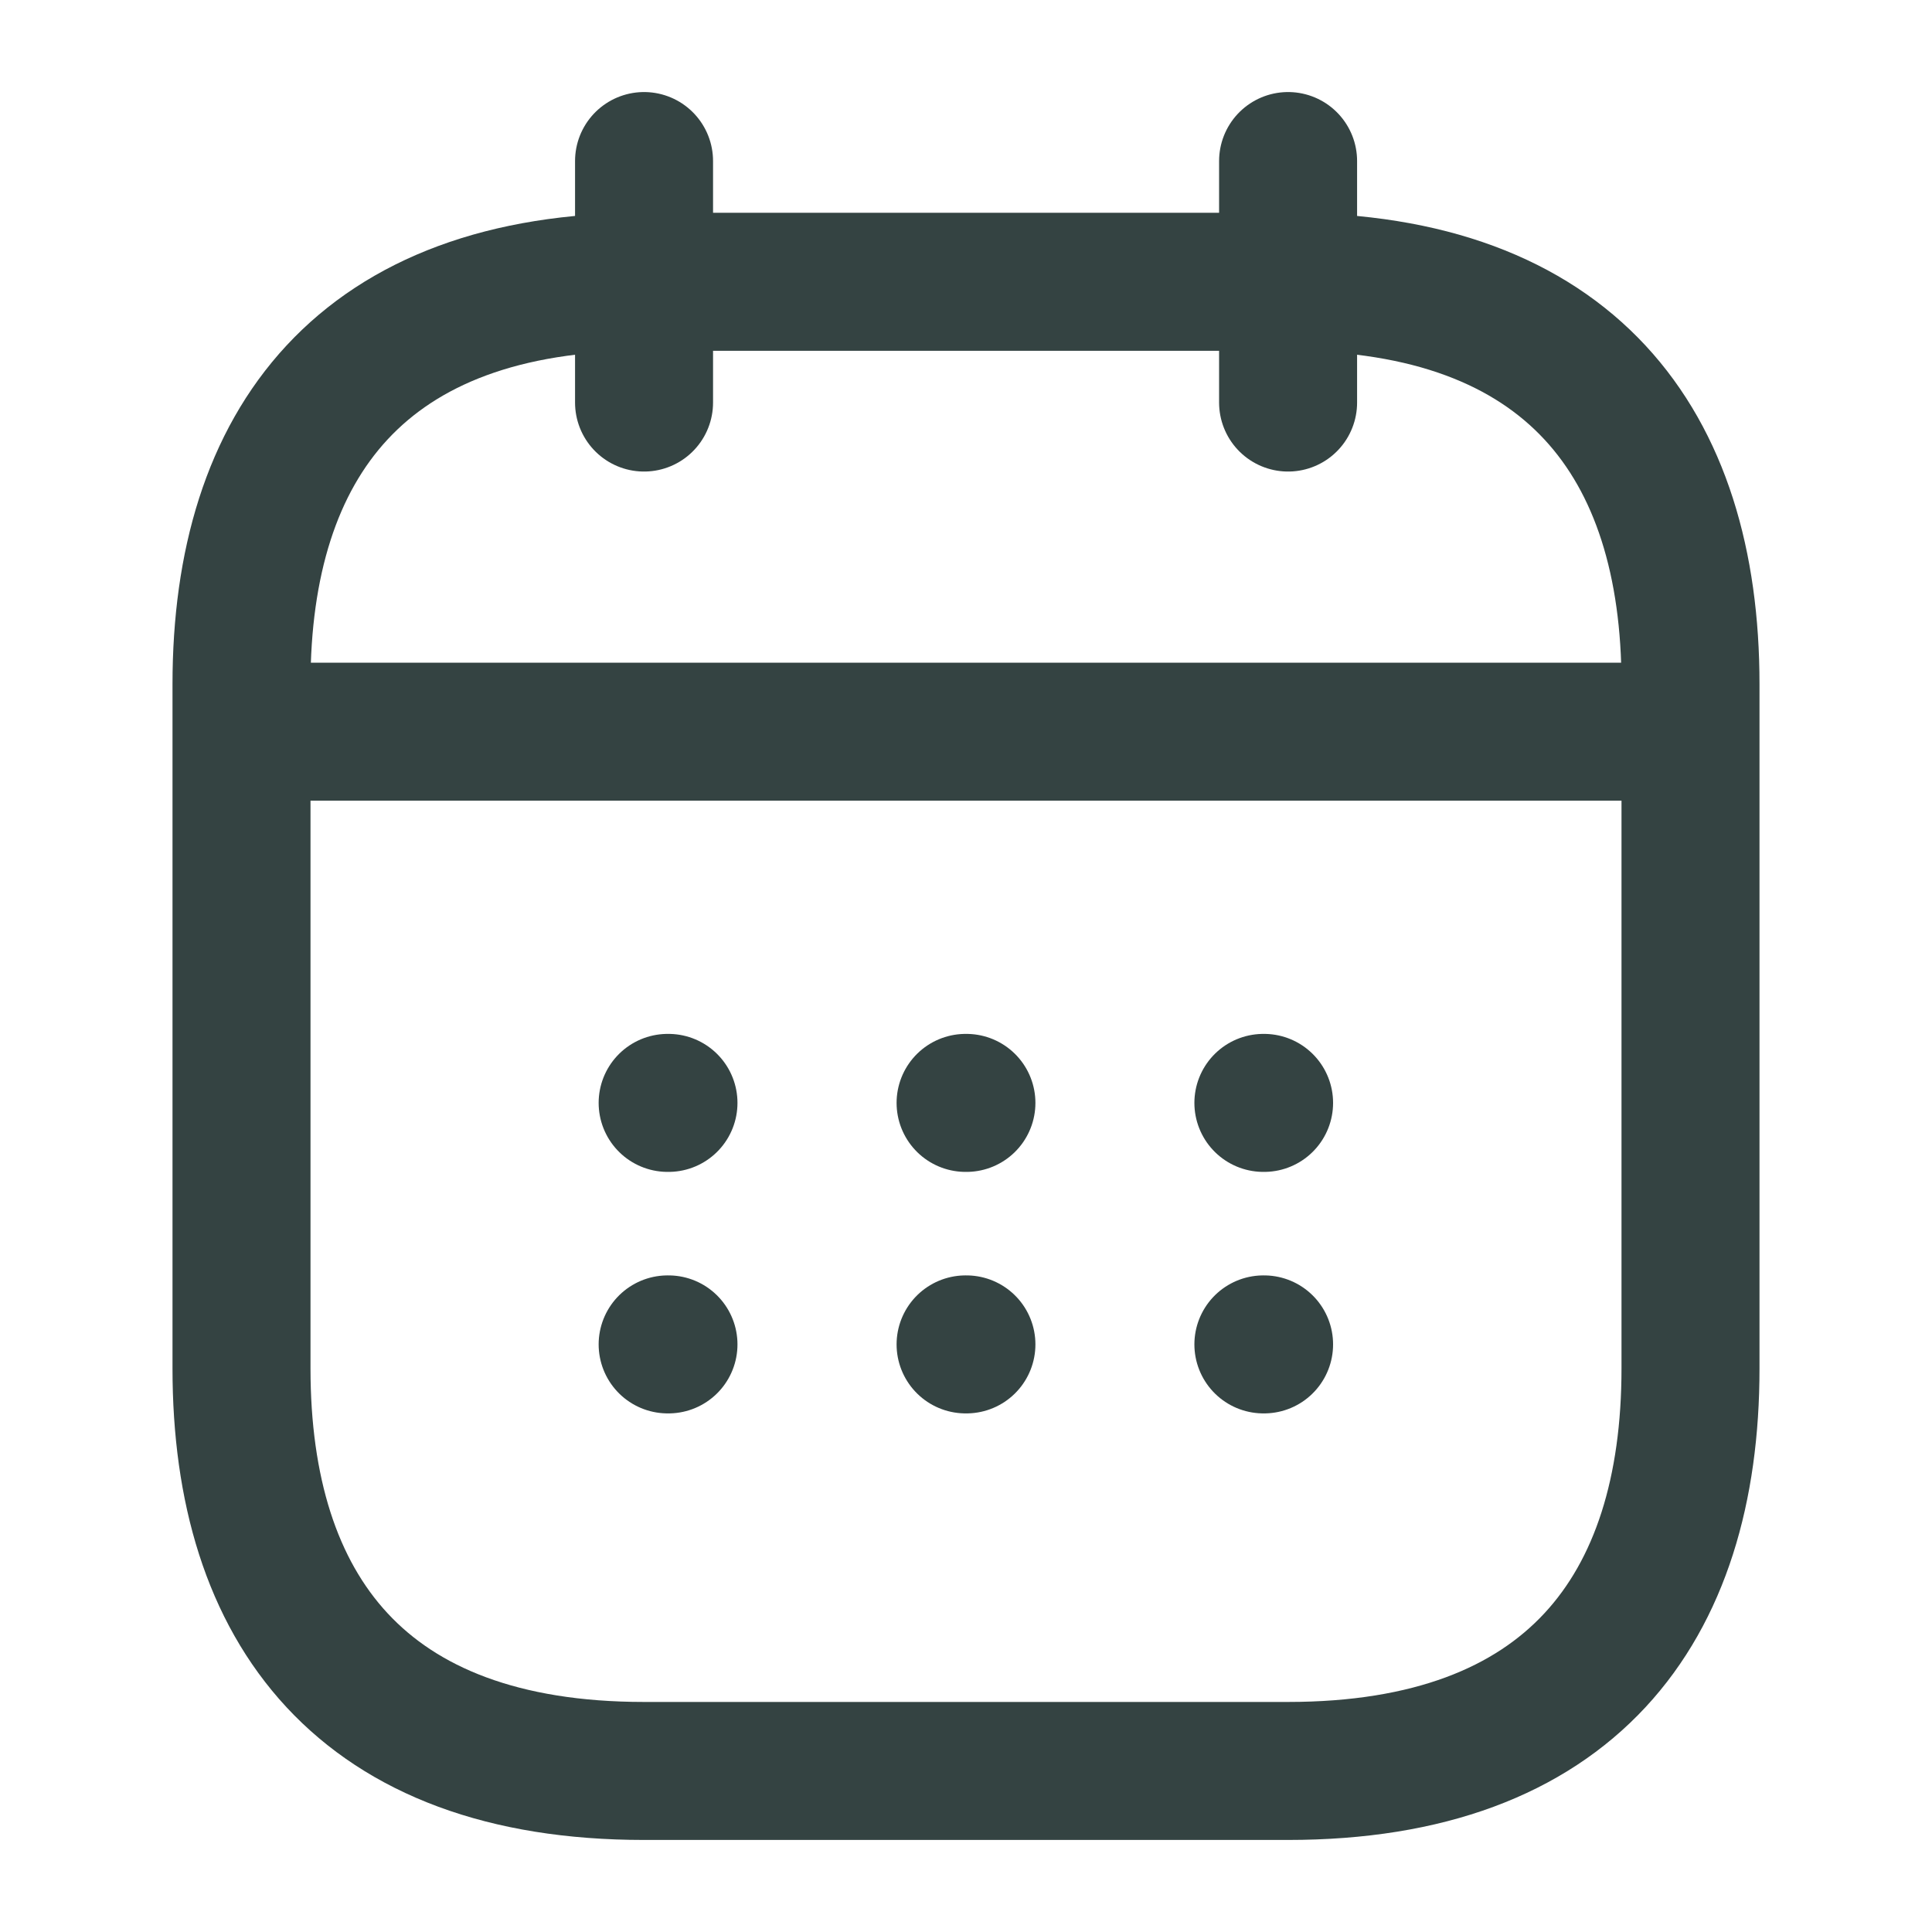
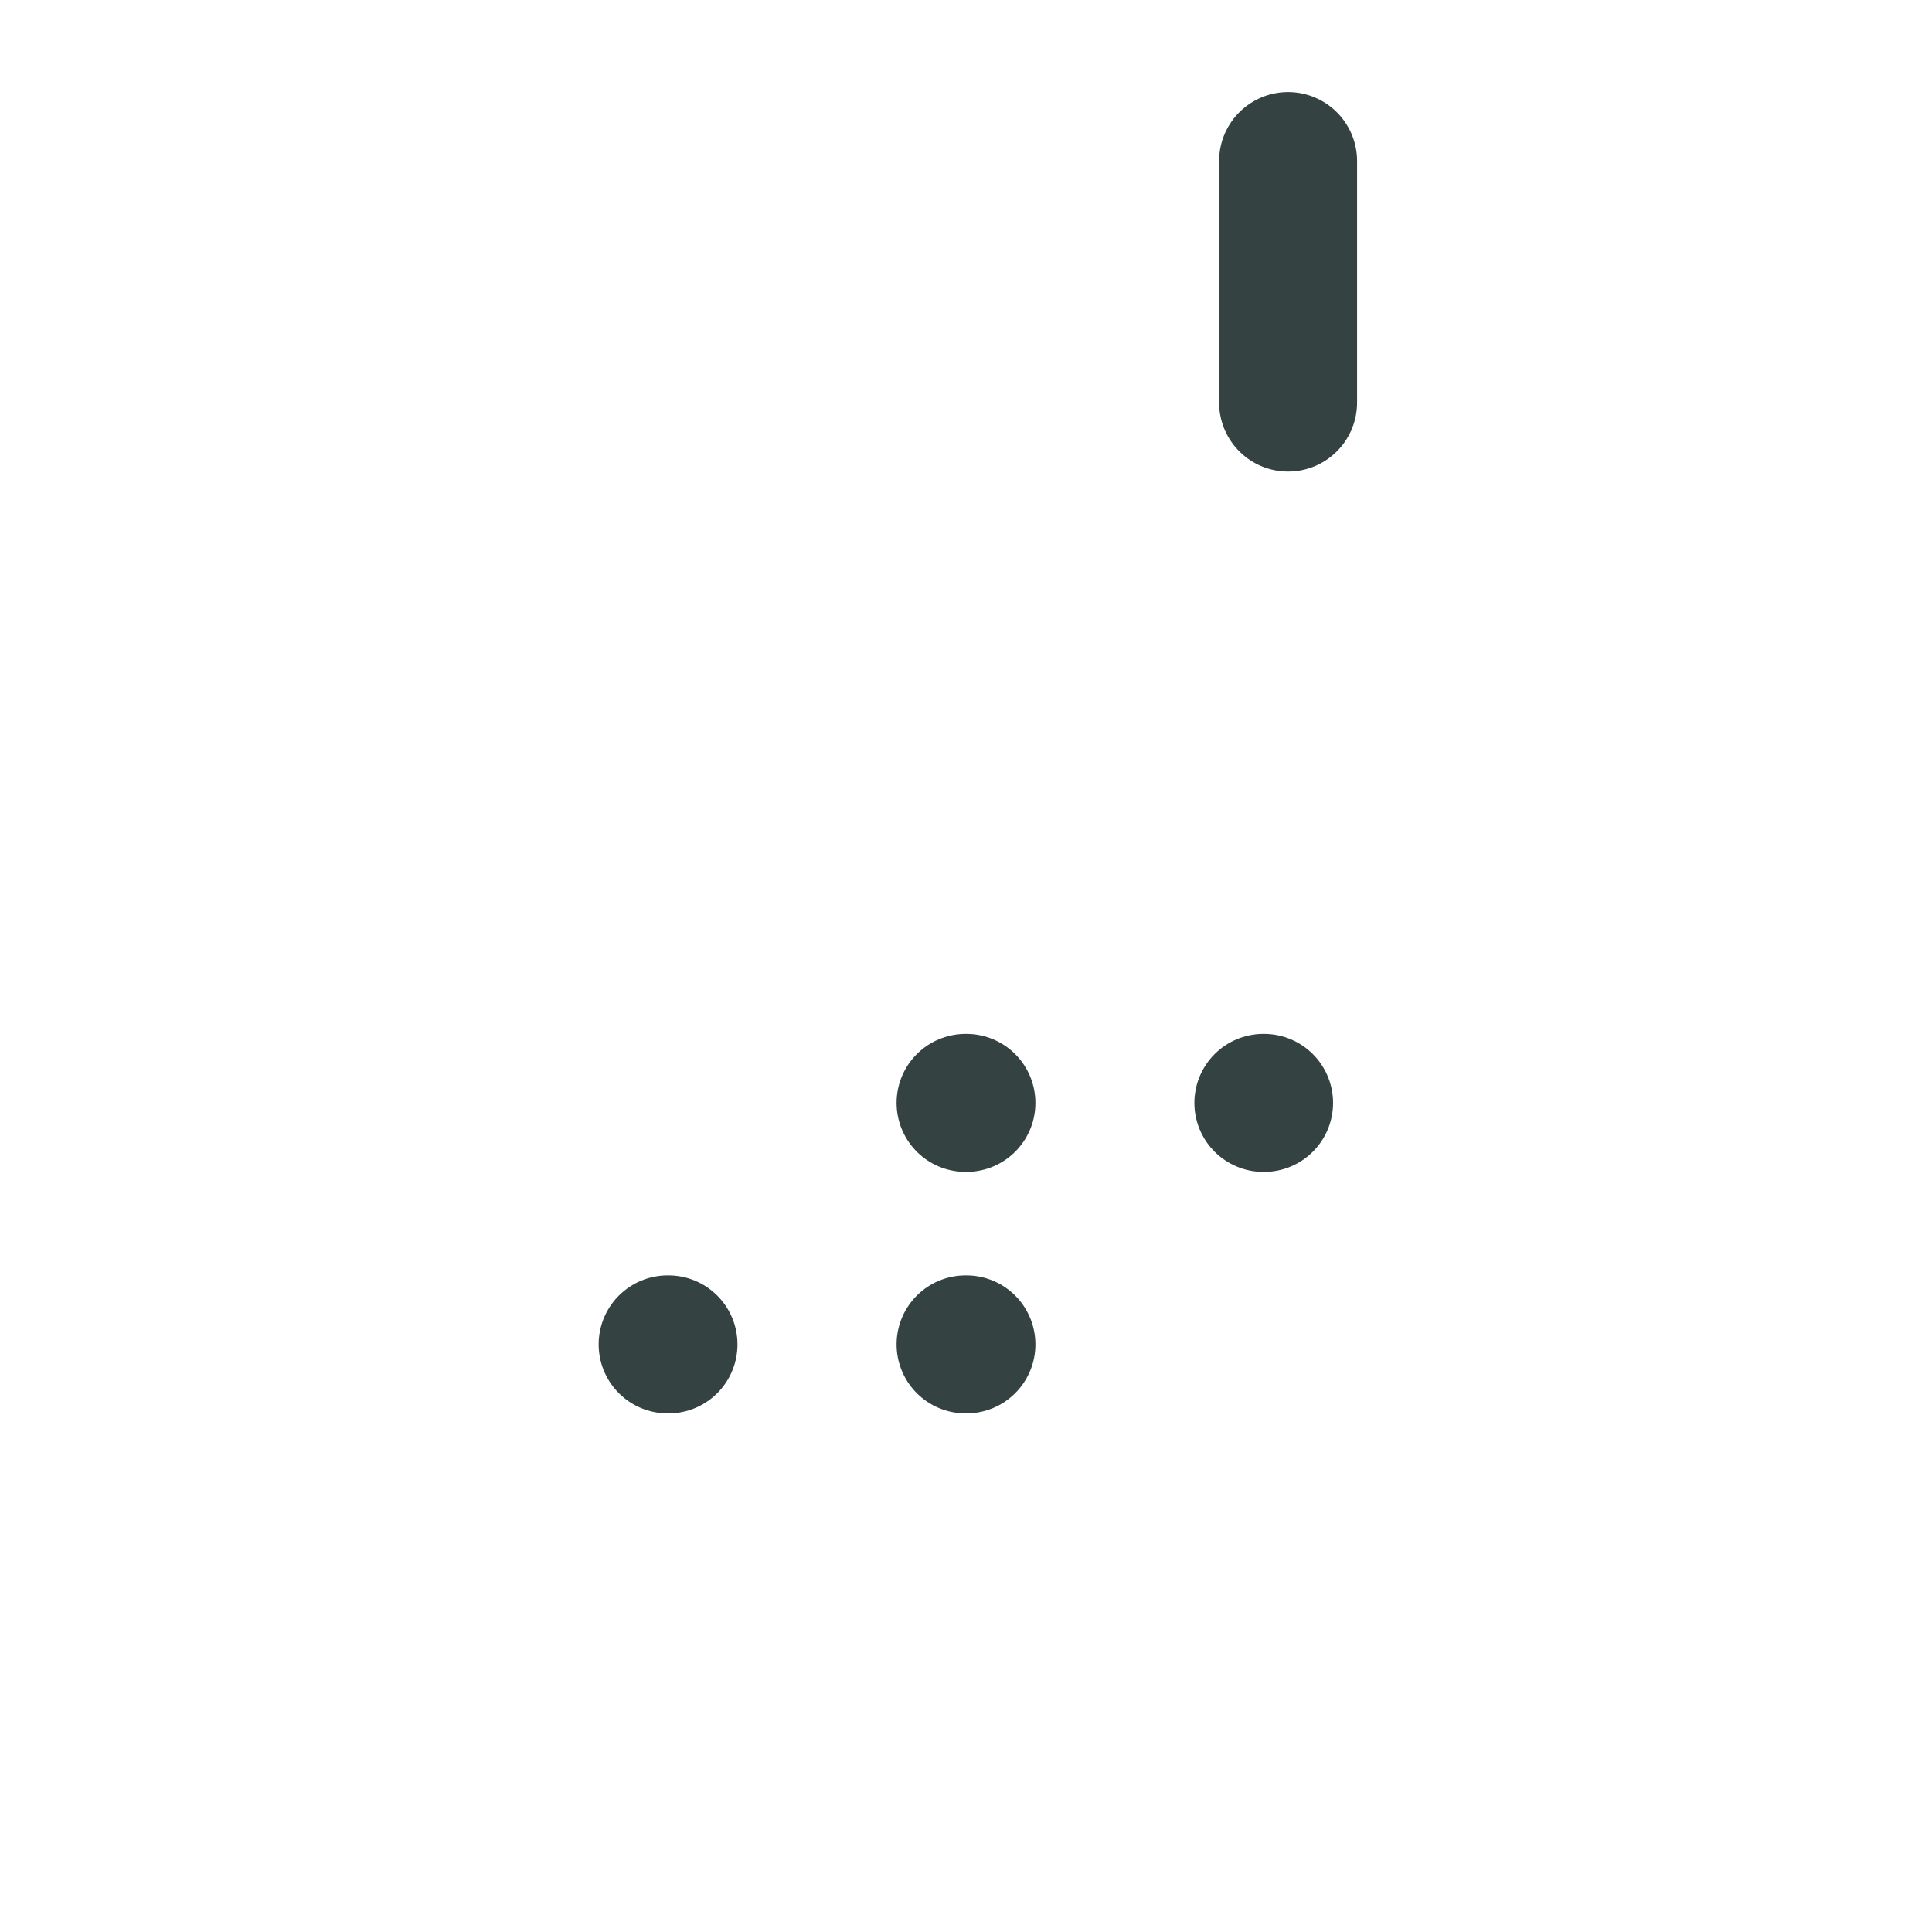
<svg xmlns="http://www.w3.org/2000/svg" width="14" height="14" viewBox="0 0 14 14" fill="none">
-   <path d="M4.667 1.167V2.917" stroke="#344342" stroke-miterlimit="10" stroke-linecap="round" stroke-linejoin="round" />
  <path d="M9.334 1.167V2.917" stroke="#344342" stroke-miterlimit="10" stroke-linecap="round" stroke-linejoin="round" />
-   <path d="M2.042 5.302H11.958" stroke="#344342" stroke-miterlimit="10" stroke-linecap="round" stroke-linejoin="round" />
-   <path d="M12.25 4.958V9.917C12.25 11.667 11.375 12.833 9.333 12.833H4.667C2.625 12.833 1.75 11.667 1.75 9.917V4.958C1.75 3.208 2.625 2.042 4.667 2.042H9.333C11.375 2.042 12.25 3.208 12.25 4.958Z" stroke="#344342" stroke-miterlimit="10" stroke-linecap="round" stroke-linejoin="round" />
  <path d="M9.155 7.992H9.16" stroke="#344342" stroke-linecap="round" stroke-linejoin="round" />
-   <path d="M9.155 9.742H9.16" stroke="#344342" stroke-linecap="round" stroke-linejoin="round" />
  <path d="M6.997 7.992H7.003" stroke="#344342" stroke-linecap="round" stroke-linejoin="round" />
  <path d="M6.997 9.742H7.003" stroke="#344342" stroke-linecap="round" stroke-linejoin="round" />
-   <path d="M4.838 7.992H4.844" stroke="#344342" stroke-linecap="round" stroke-linejoin="round" />
  <path d="M4.838 9.742H4.844" stroke="#344342" stroke-linecap="round" stroke-linejoin="round" />
</svg>